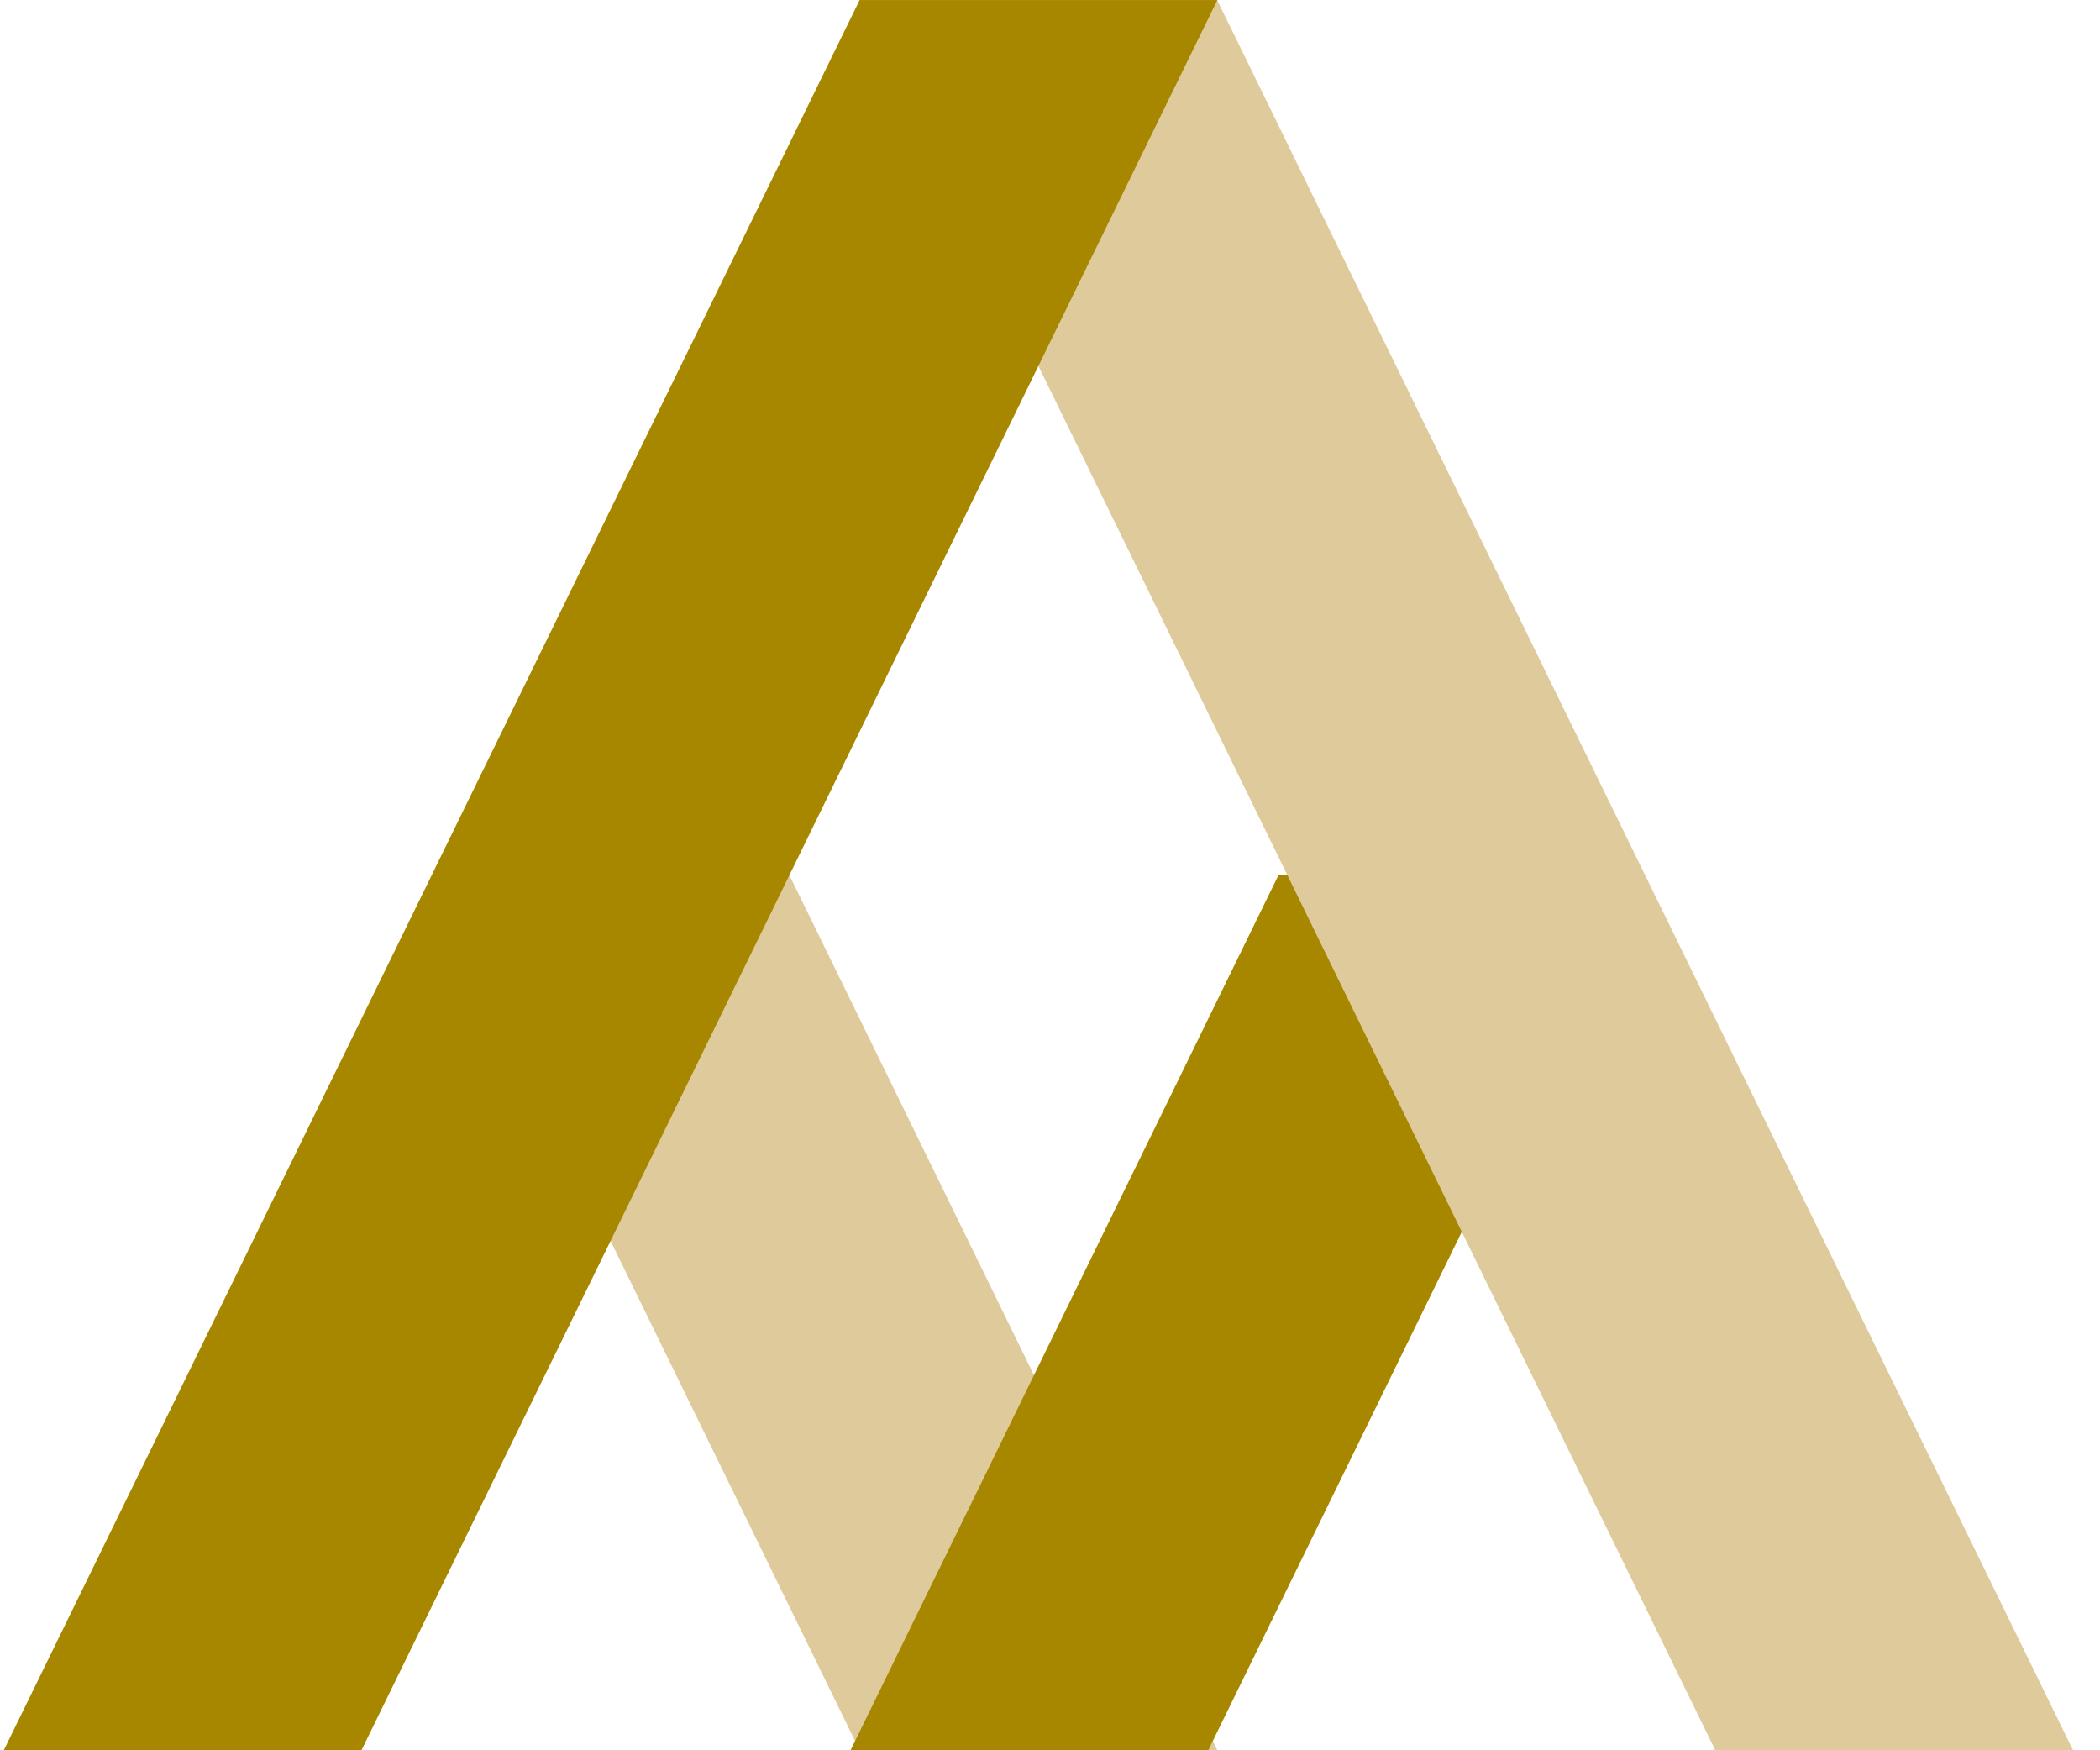
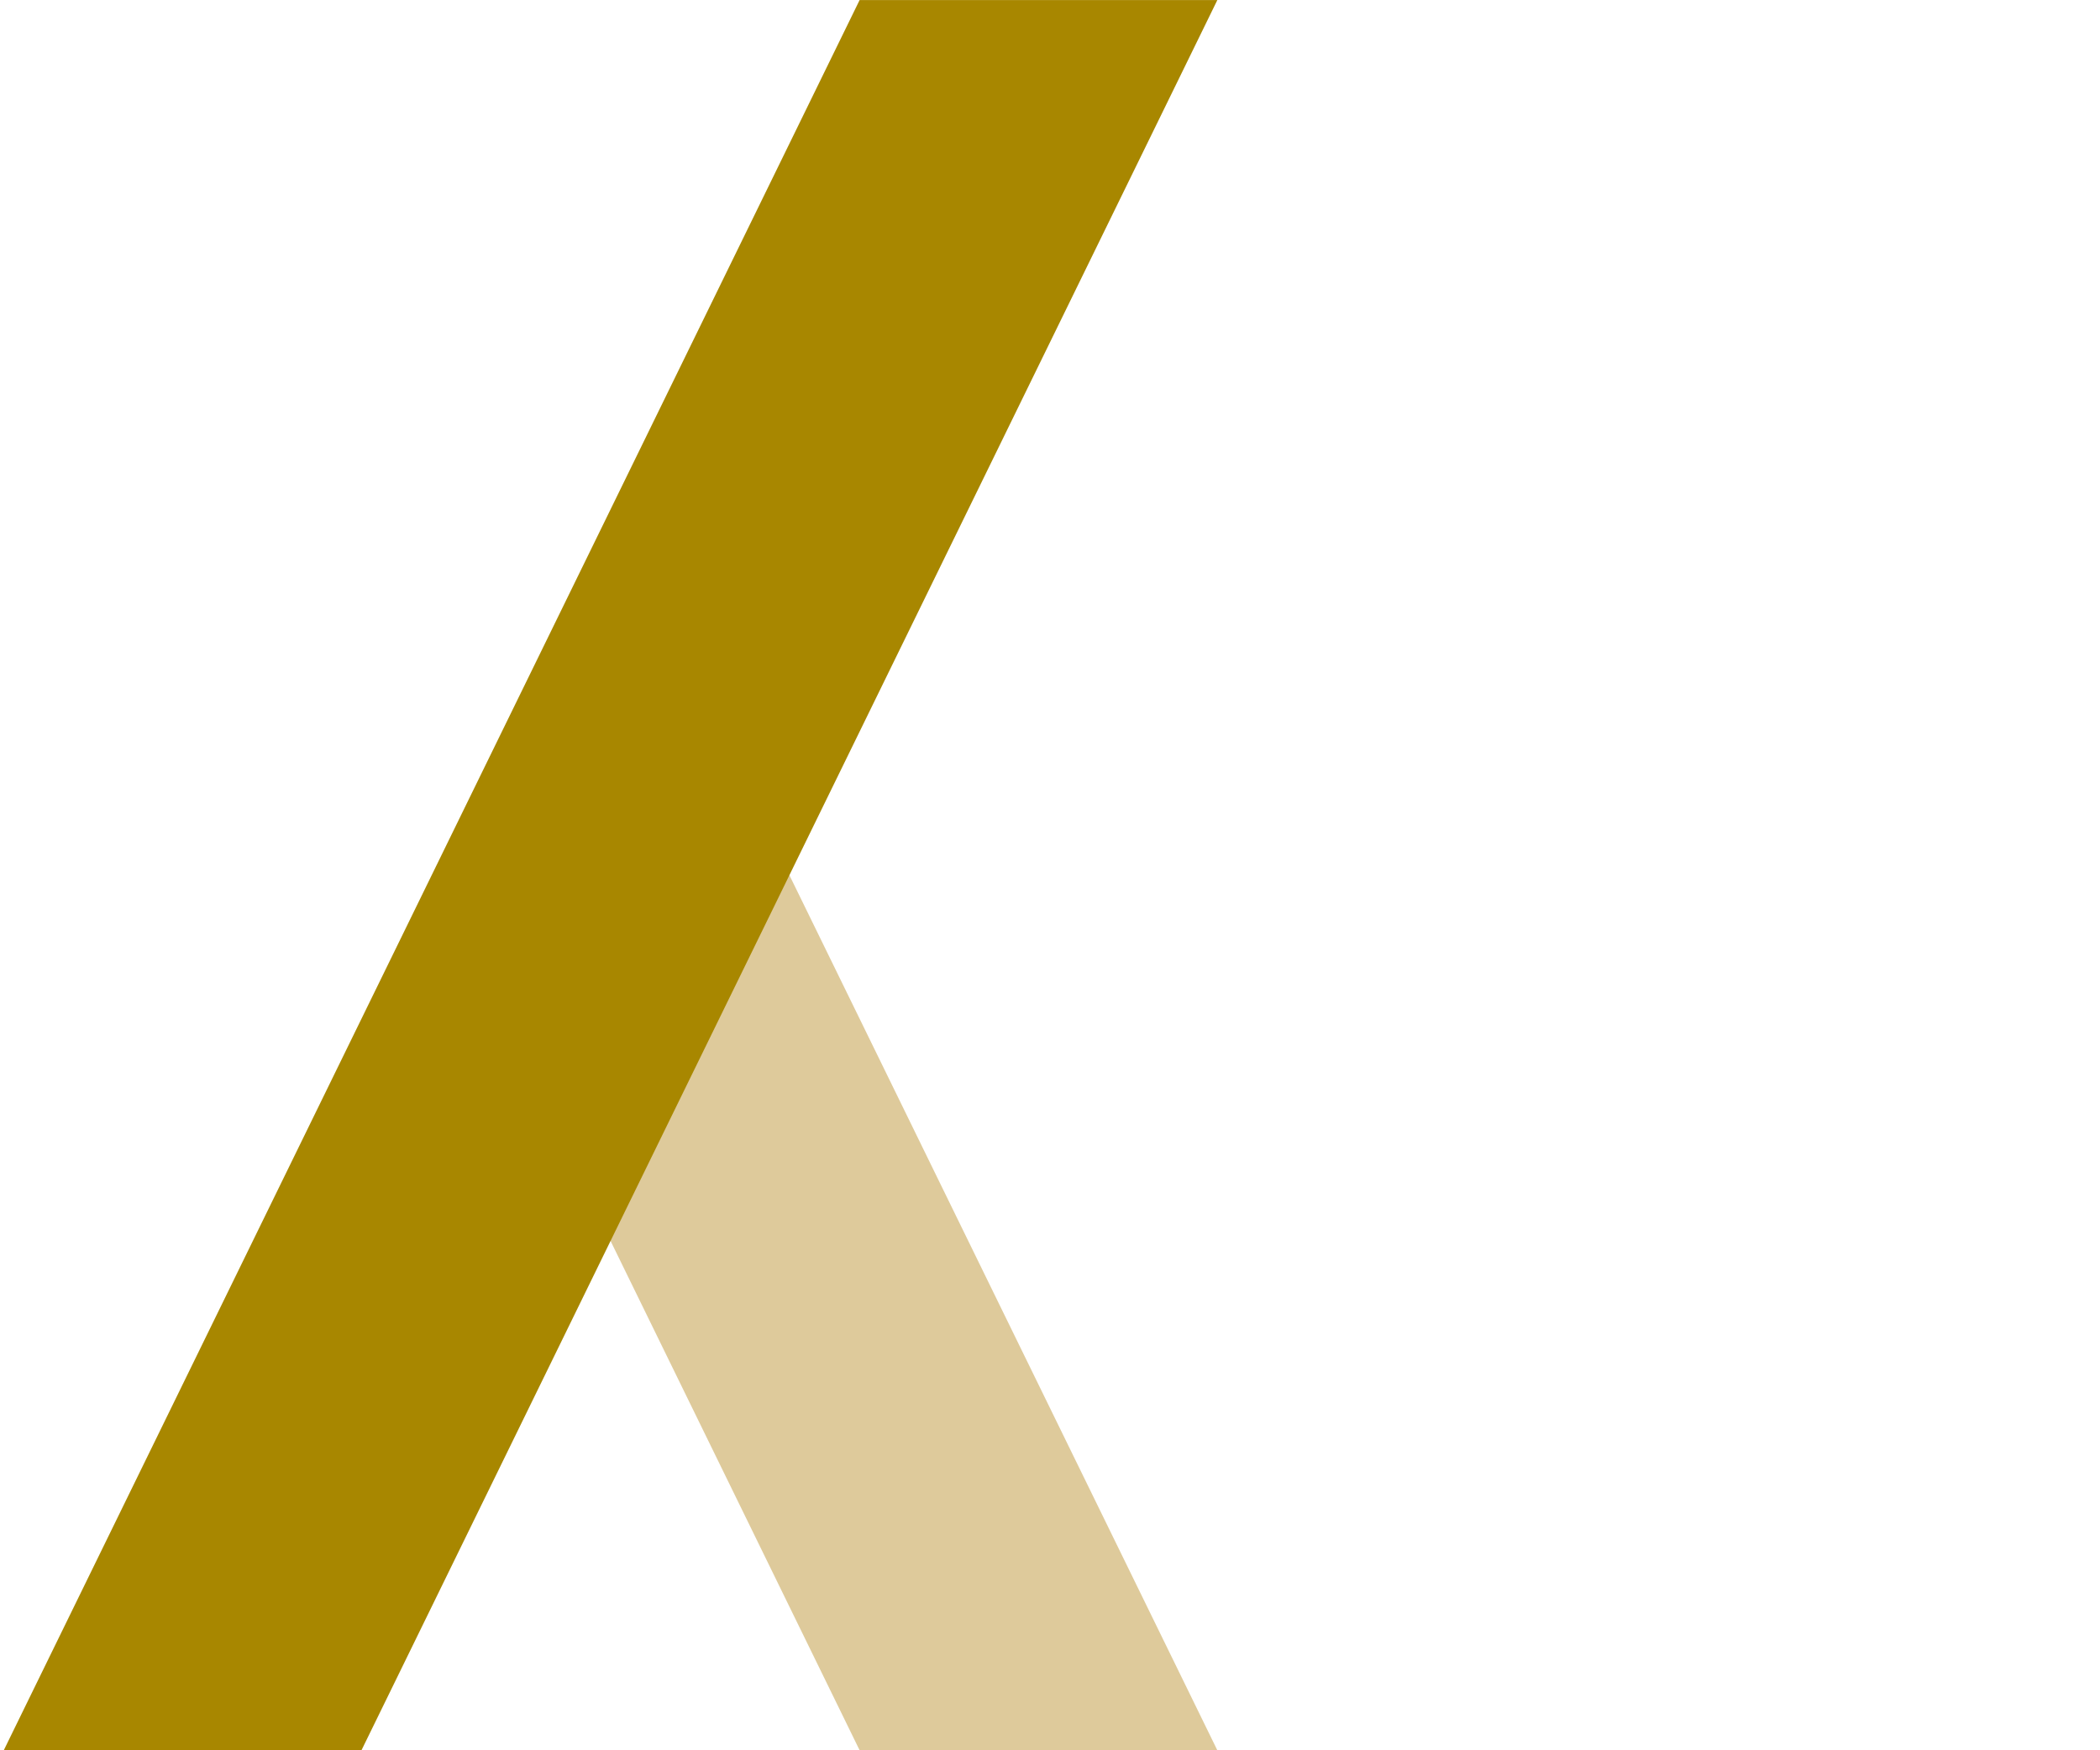
<svg xmlns="http://www.w3.org/2000/svg" width="72" height="60" viewBox="0 0 72 60" fill="none">
  <path fill-rule="evenodd" clip-rule="evenodd" d="M29.473 60L14.801 30H27.065L41.737 60H29.473Z" fill="#DECA9B" />
-   <path fill-rule="evenodd" clip-rule="evenodd" d="M41.426 60L56.098 30H43.833L29.161 60H41.426Z" fill="#A88700" />
-   <path fill-rule="evenodd" clip-rule="evenodd" d="M41.73 0L71.075 59.999H58.81L29.466 0H41.73Z" fill="#DECA9B" />
  <path fill-rule="evenodd" clip-rule="evenodd" d="M29.473 0.001L0.129 60H12.393L41.738 0.001H29.473Z" fill="#A88700" />
</svg>